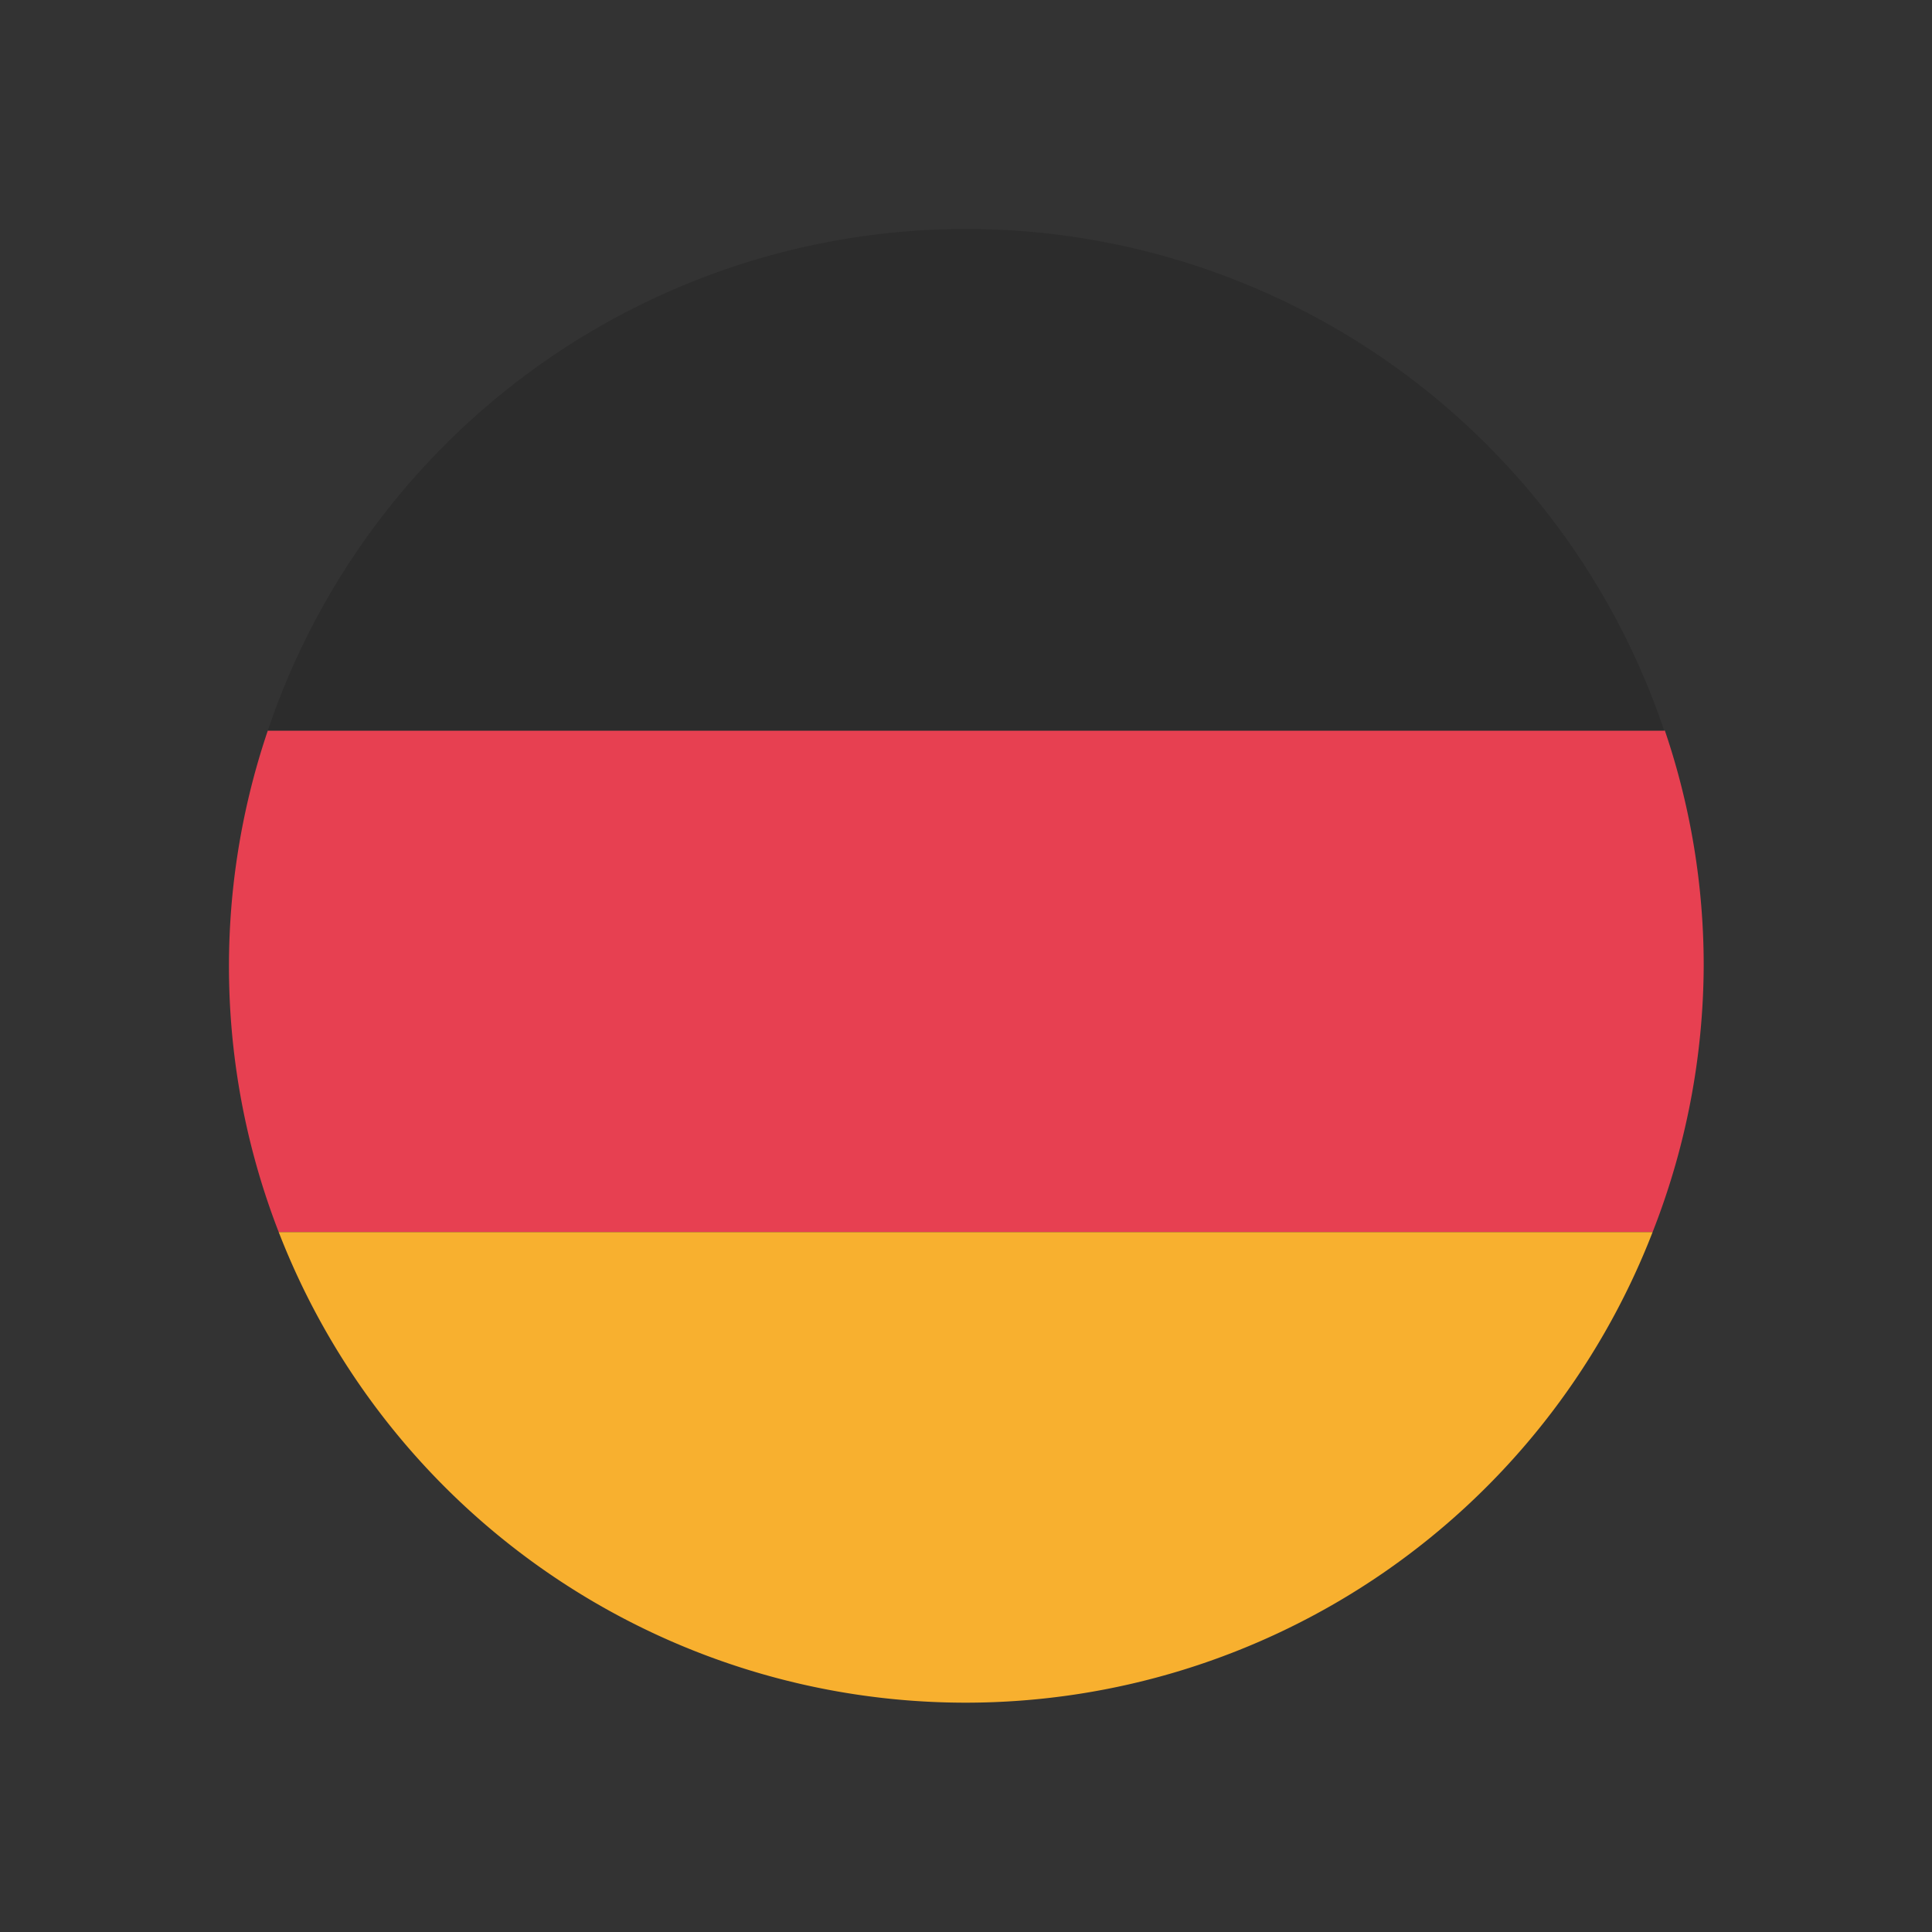
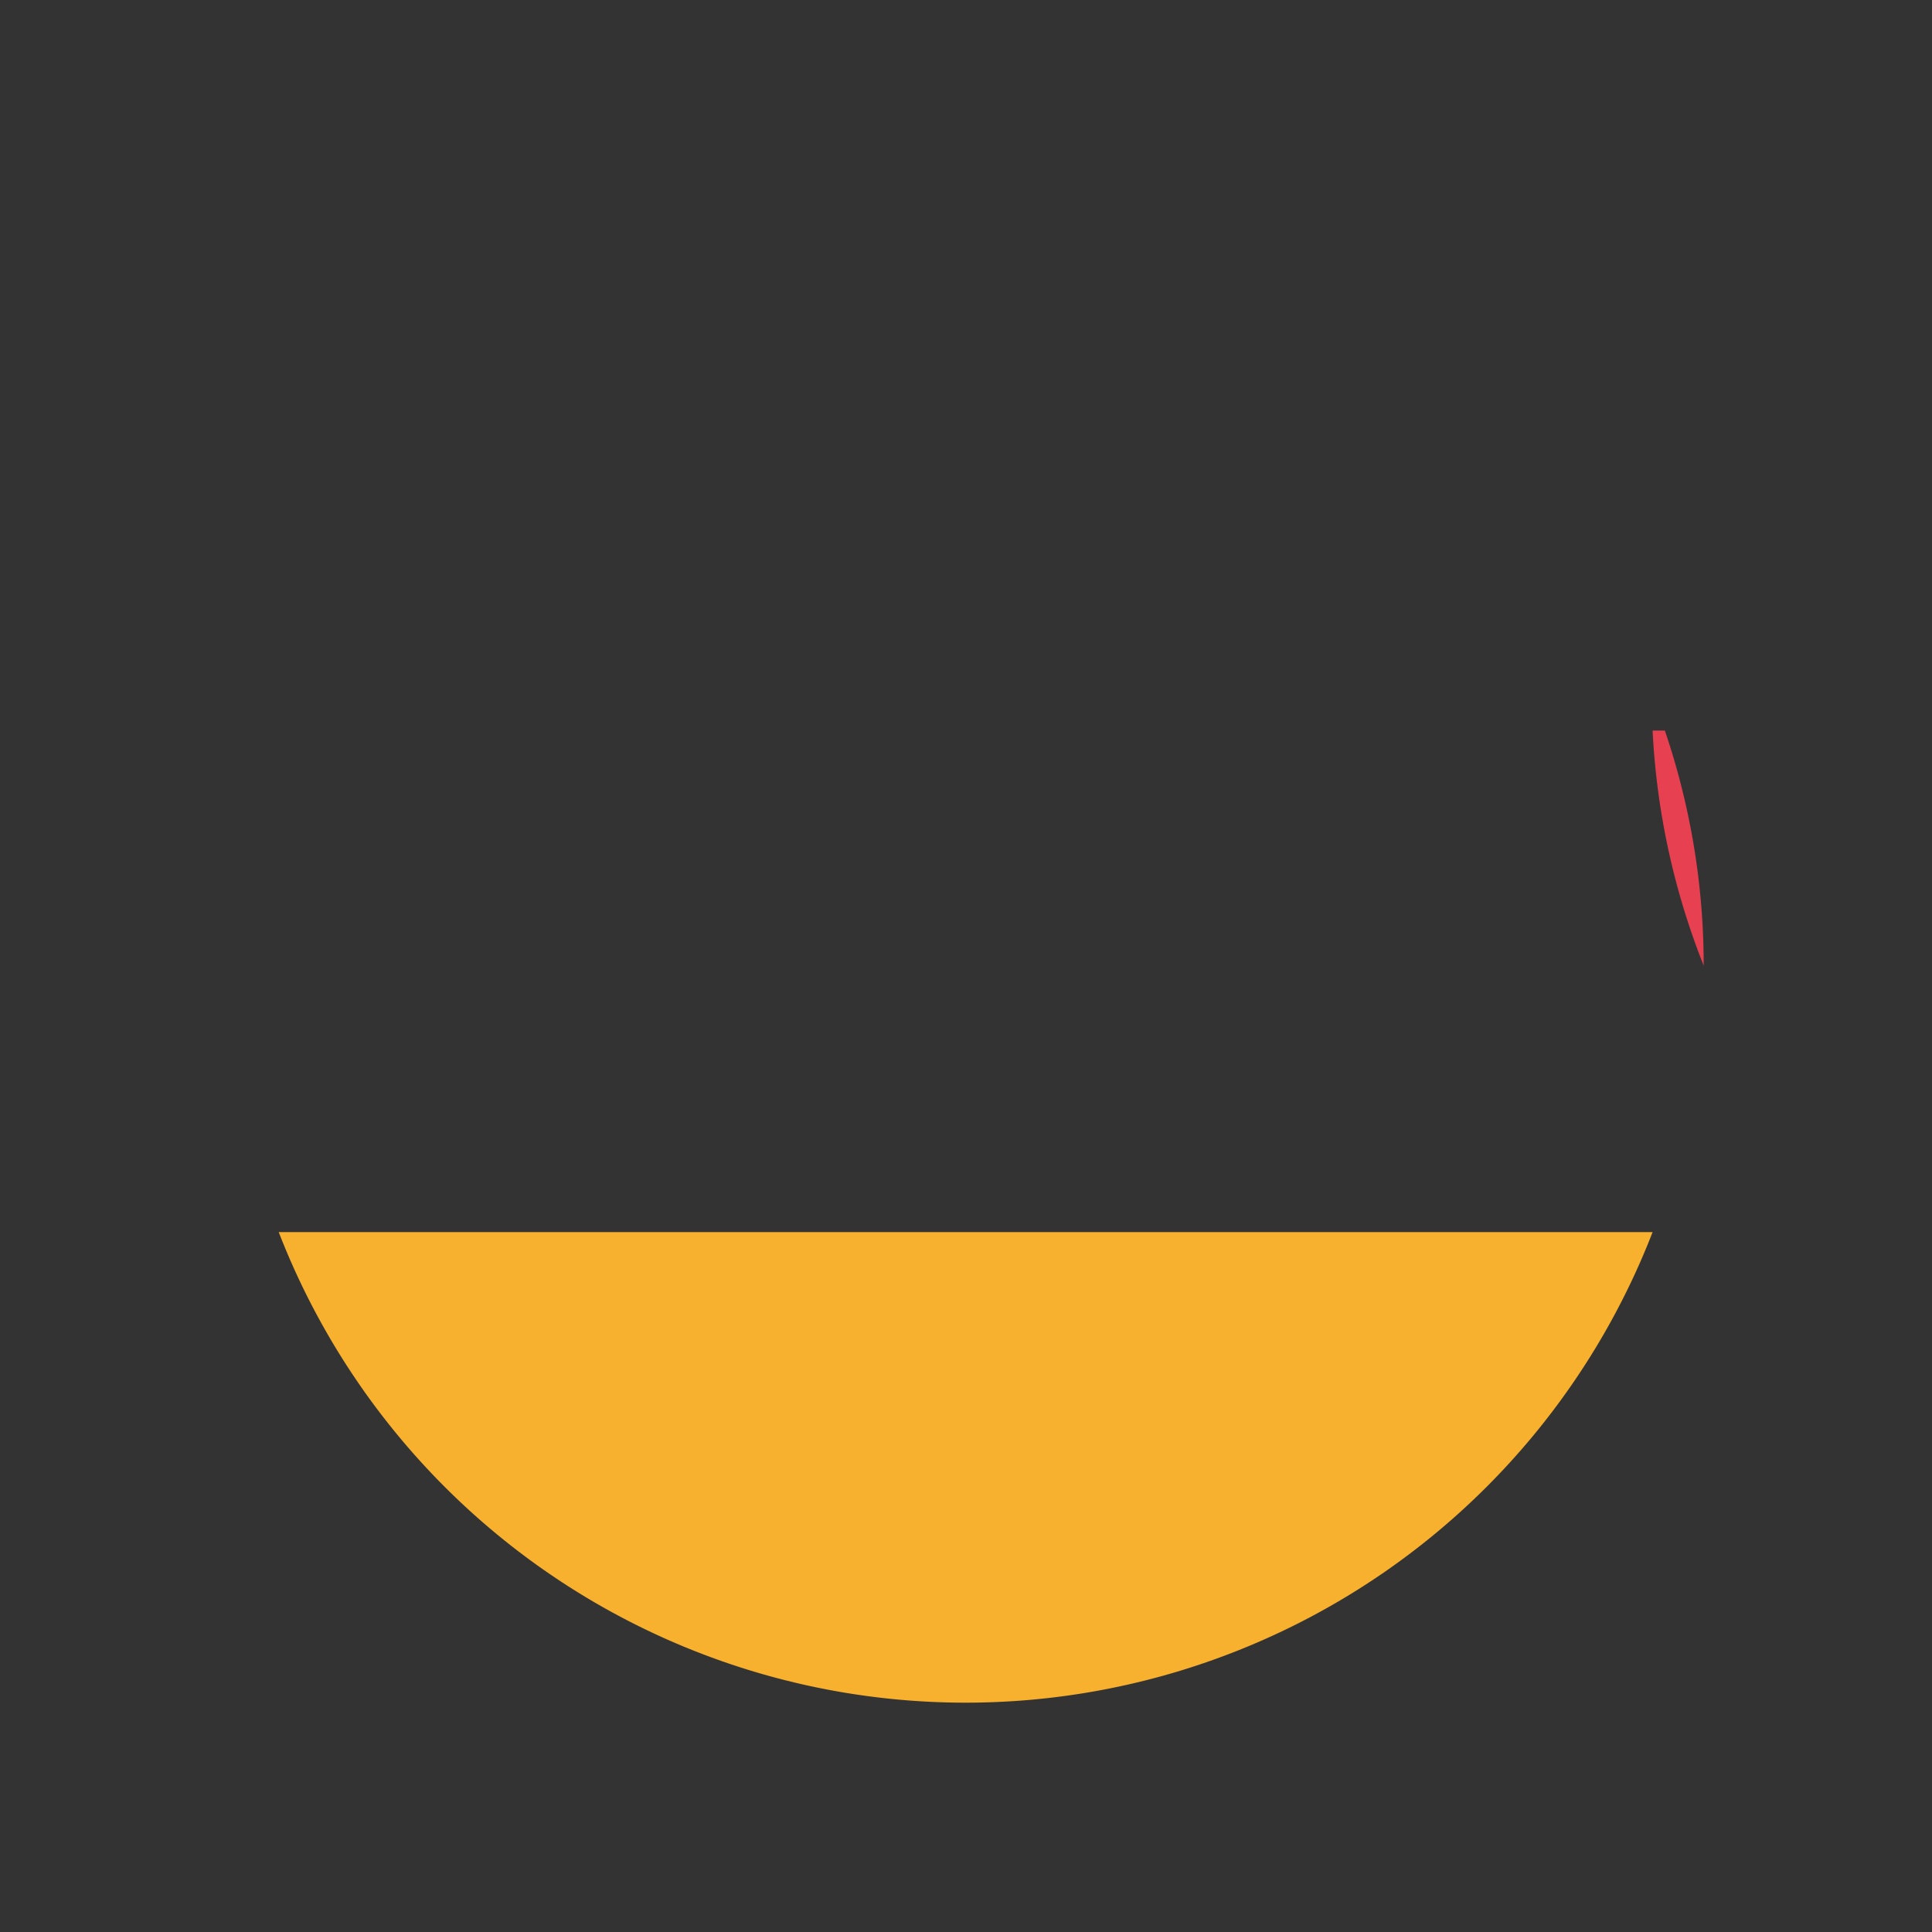
<svg xmlns="http://www.w3.org/2000/svg" viewBox="0 0 28.35 28.35">
  <rect x="0" y="0" width="28.35" height="28.35" fill="#333333" stroke="none" />
  <defs>
    <style>.cls-1,.cls-3{fill:none;}.cls-2{clip-path:url(#clip-path);}.cls-3{stroke:#fff;stroke-miterlimit:10;stroke-width:1.47px;}.cls-4{fill:#e74051;}.cls-5{fill:#f8b02f;}.cls-6{fill:#2c2c2c;}</style>
    <clipPath id="clip-path">
      <circle class="cls-1" cx="14.17" cy="14.17" r="10.81" />
    </clipPath>
  </defs>
  <g id="Ebene_1" data-name="Ebene 1">
    <g class="cls-2">
      <circle class="cls-3" cx="13.96" cy="14.36" r="11.94" />
    </g>
-     <path class="cls-4" d="M25,14.17a10.71,10.71,0,0,0-.57-3.45H3.93a10.78,10.78,0,0,0,.16,7.36H24.25A10.79,10.79,0,0,0,25,14.17" />
+     <path class="cls-4" d="M25,14.17a10.71,10.71,0,0,0-.57-3.45H3.93H24.25A10.79,10.79,0,0,0,25,14.17" />
    <path class="cls-5" d="M24.25,18.08H4.09a10.81,10.81,0,0,0,20.16,0" />
-     <path class="cls-6" d="M14.17,3.36A10.81,10.81,0,0,0,3.93,10.72H24.42A10.81,10.81,0,0,0,14.17,3.36" />
  </g>
</svg>